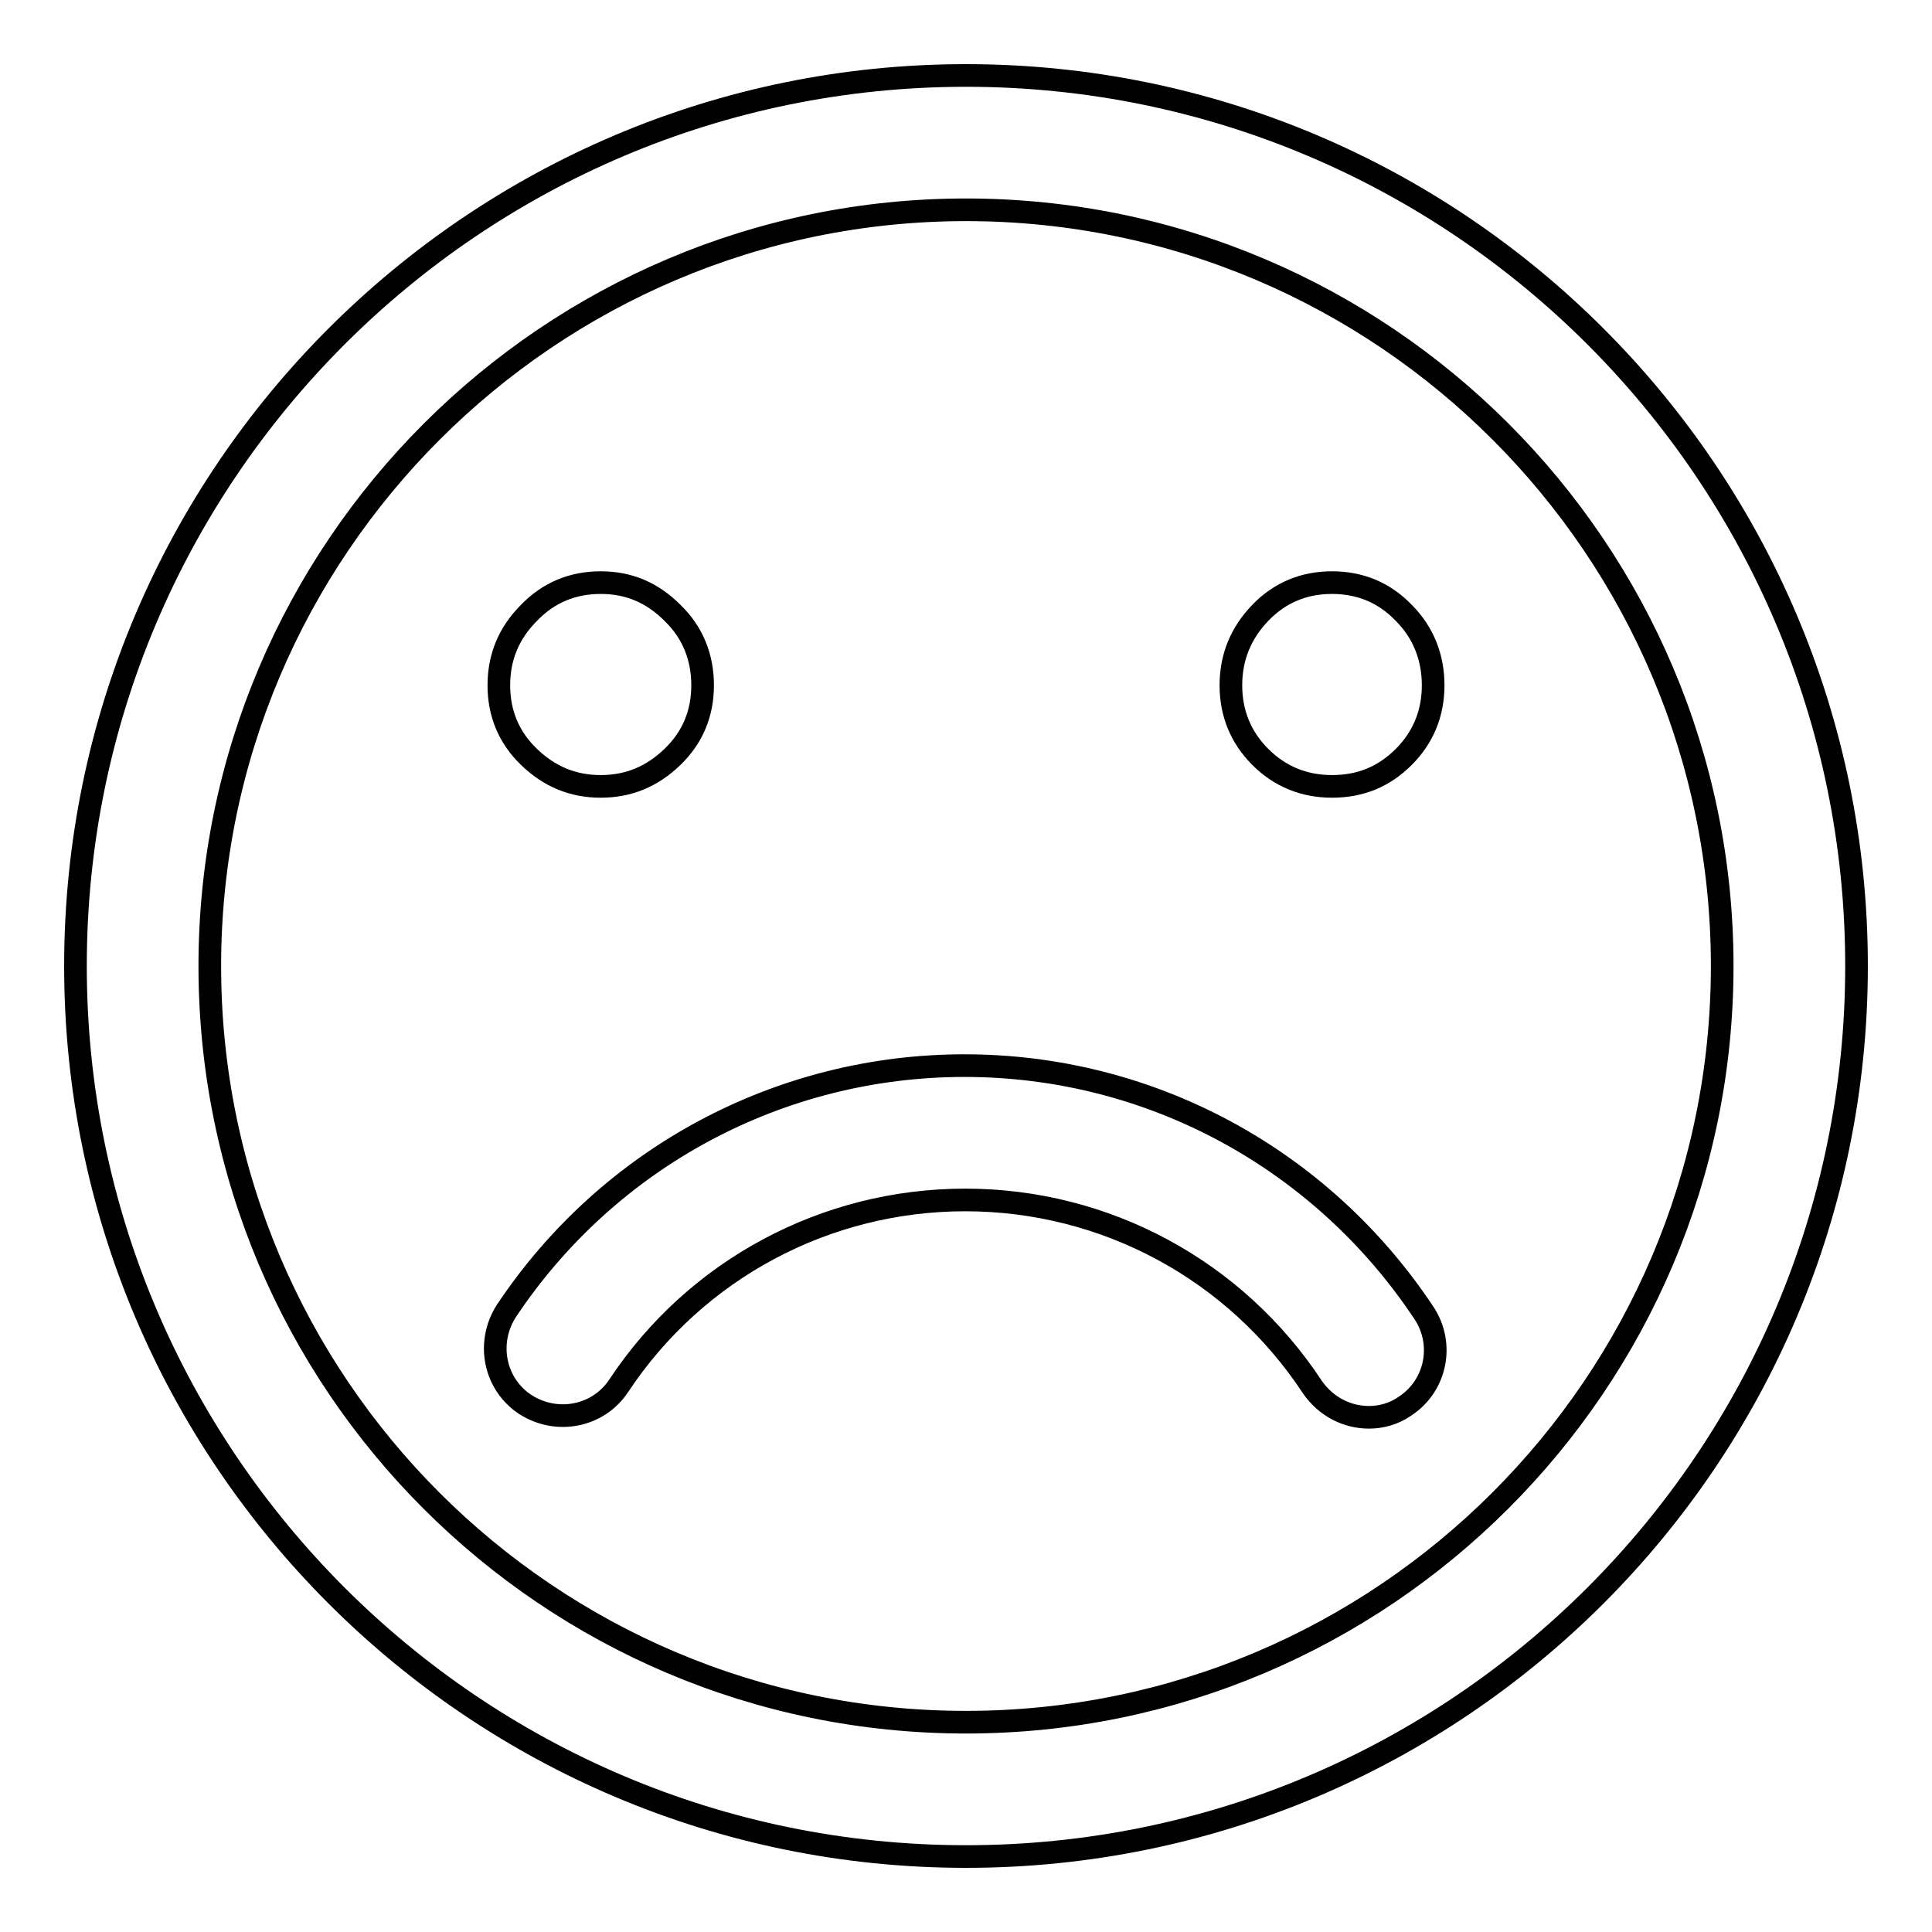
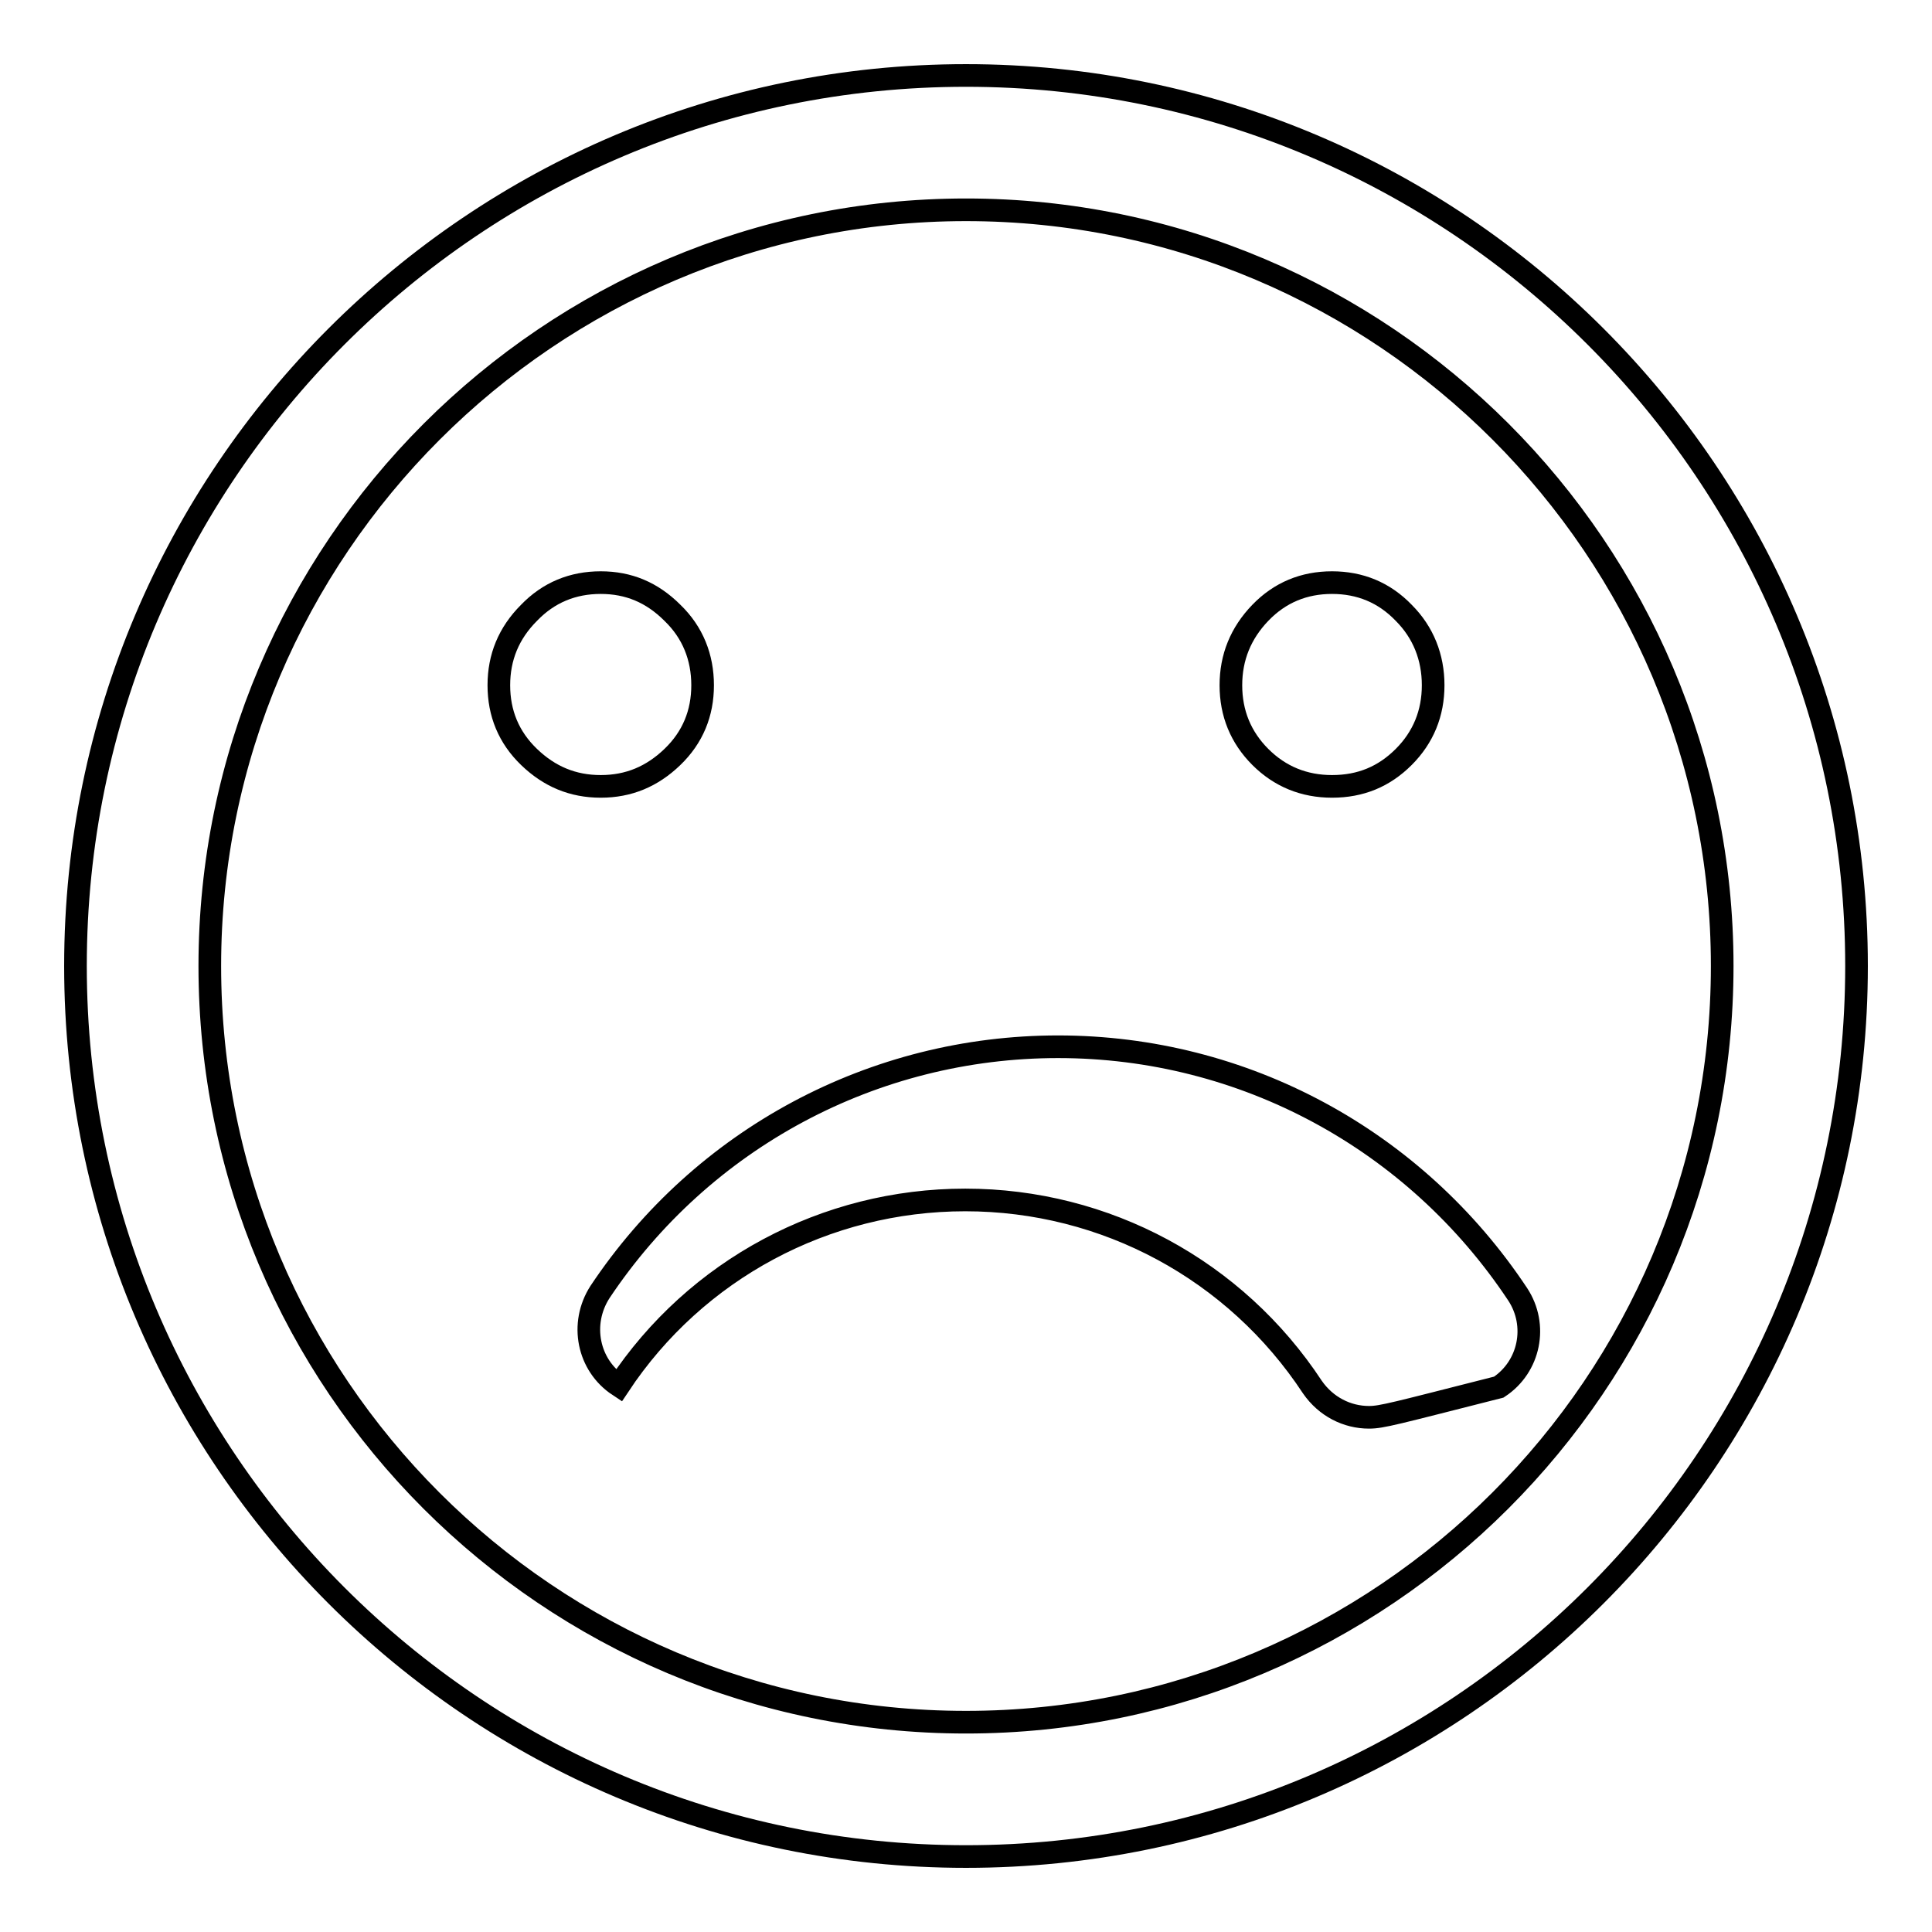
<svg xmlns="http://www.w3.org/2000/svg" version="1.1" x="0px" y="0px" viewBox="0 0 256 256" enable-background="new 0 0 256 256" xml:space="preserve">
  <g>
-     <path stroke-width="3" fill-opacity="0" stroke="#000000" d="M70.1,81.2c-2.7,2.7-4,5.9-4,9.6s1.3,6.9,4,9.5c2.7,2.6,5.8,3.9,9.5,3.9c3.7,0,6.8-1.3,9.5-3.9s4-5.8,4-9.5 s-1.3-7-4-9.6c-2.7-2.7-5.8-4-9.5-4C75.9,77.2,72.7,78.5,70.1,81.2z M167,81.2c-2.6,2.7-3.9,5.9-3.9,9.6s1.3,6.9,3.9,9.5 c2.6,2.6,5.8,3.9,9.5,3.9c3.8,0,6.9-1.3,9.5-3.9c2.6-2.6,3.9-5.8,3.9-9.5s-1.3-7-3.9-9.6c-2.6-2.7-5.8-4-9.5-4 C172.8,77.2,169.6,78.5,167,81.2z M181.4,187.8c-2.9,0-5.7-1.4-7.5-4c-10.2-15.5-27.4-24.8-46-24.8c-18.5,0-35.7,9.2-45.9,24.6 c-2.7,4.1-8.2,5.2-12.4,2.5c-4.1-2.7-5.2-8.2-2.5-12.4c13.6-20.4,36.3-32.5,60.7-32.5c24.6,0,47.3,12.3,60.9,32.8 c2.7,4.1,1.6,9.6-2.5,12.3C184.8,187.3,183.1,187.8,181.4,187.8z M128,246c-65.1,0-118-52.9-118-118C10,62.9,62.9,10,128,10 c65.1,0,118,52.9,118,118C246,193.1,193.1,246,128,246z M128,27.8C72.8,27.8,27.8,72.8,27.8,128c0,55.3,44.9,100.2,100.2,100.2 c55.2,0,100.2-44.9,100.2-100.2C228.2,72.8,183.3,27.8,128,27.8z" />
+     <path stroke-width="3" fill-opacity="0" stroke="#000000" d="M70.1,81.2c-2.7,2.7-4,5.9-4,9.6s1.3,6.9,4,9.5c2.7,2.6,5.8,3.9,9.5,3.9c3.7,0,6.8-1.3,9.5-3.9s4-5.8,4-9.5 s-1.3-7-4-9.6c-2.7-2.7-5.8-4-9.5-4C75.9,77.2,72.7,78.5,70.1,81.2z M167,81.2c-2.6,2.7-3.9,5.9-3.9,9.6s1.3,6.9,3.9,9.5 c2.6,2.6,5.8,3.9,9.5,3.9c3.8,0,6.9-1.3,9.5-3.9c2.6-2.6,3.9-5.8,3.9-9.5s-1.3-7-3.9-9.6c-2.6-2.7-5.8-4-9.5-4 C172.8,77.2,169.6,78.5,167,81.2z M181.4,187.8c-2.9,0-5.7-1.4-7.5-4c-10.2-15.5-27.4-24.8-46-24.8c-18.5,0-35.7,9.2-45.9,24.6 c-4.1-2.7-5.2-8.2-2.5-12.4c13.6-20.4,36.3-32.5,60.7-32.5c24.6,0,47.3,12.3,60.9,32.8 c2.7,4.1,1.6,9.6-2.5,12.3C184.8,187.3,183.1,187.8,181.4,187.8z M128,246c-65.1,0-118-52.9-118-118C10,62.9,62.9,10,128,10 c65.1,0,118,52.9,118,118C246,193.1,193.1,246,128,246z M128,27.8C72.8,27.8,27.8,72.8,27.8,128c0,55.3,44.9,100.2,100.2,100.2 c55.2,0,100.2-44.9,100.2-100.2C228.2,72.8,183.3,27.8,128,27.8z" />
  </g>
</svg>